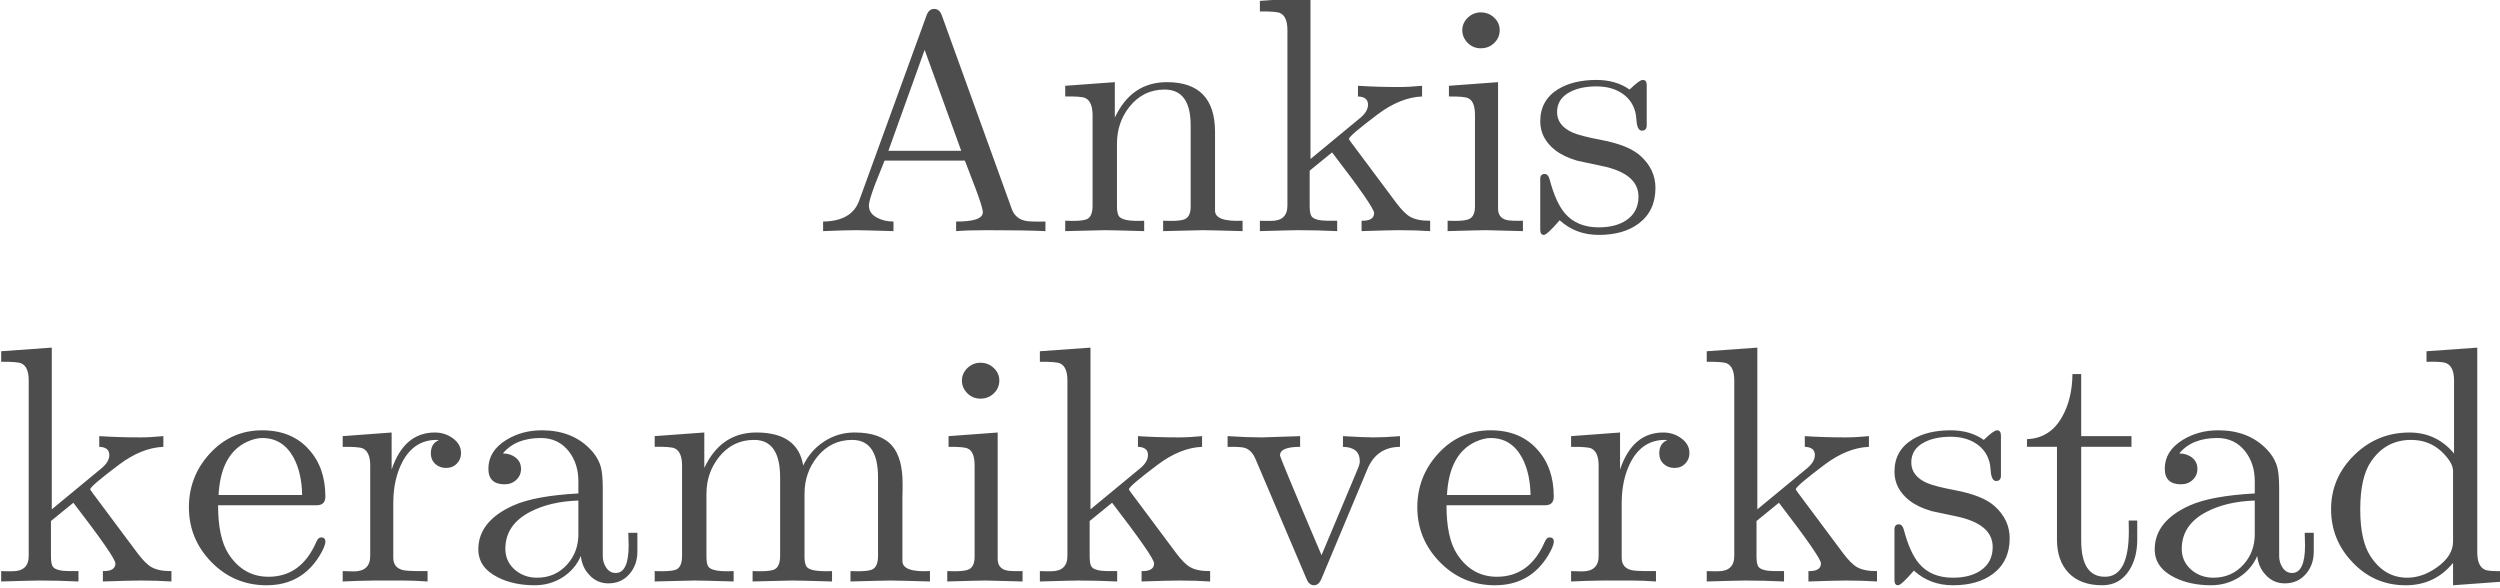
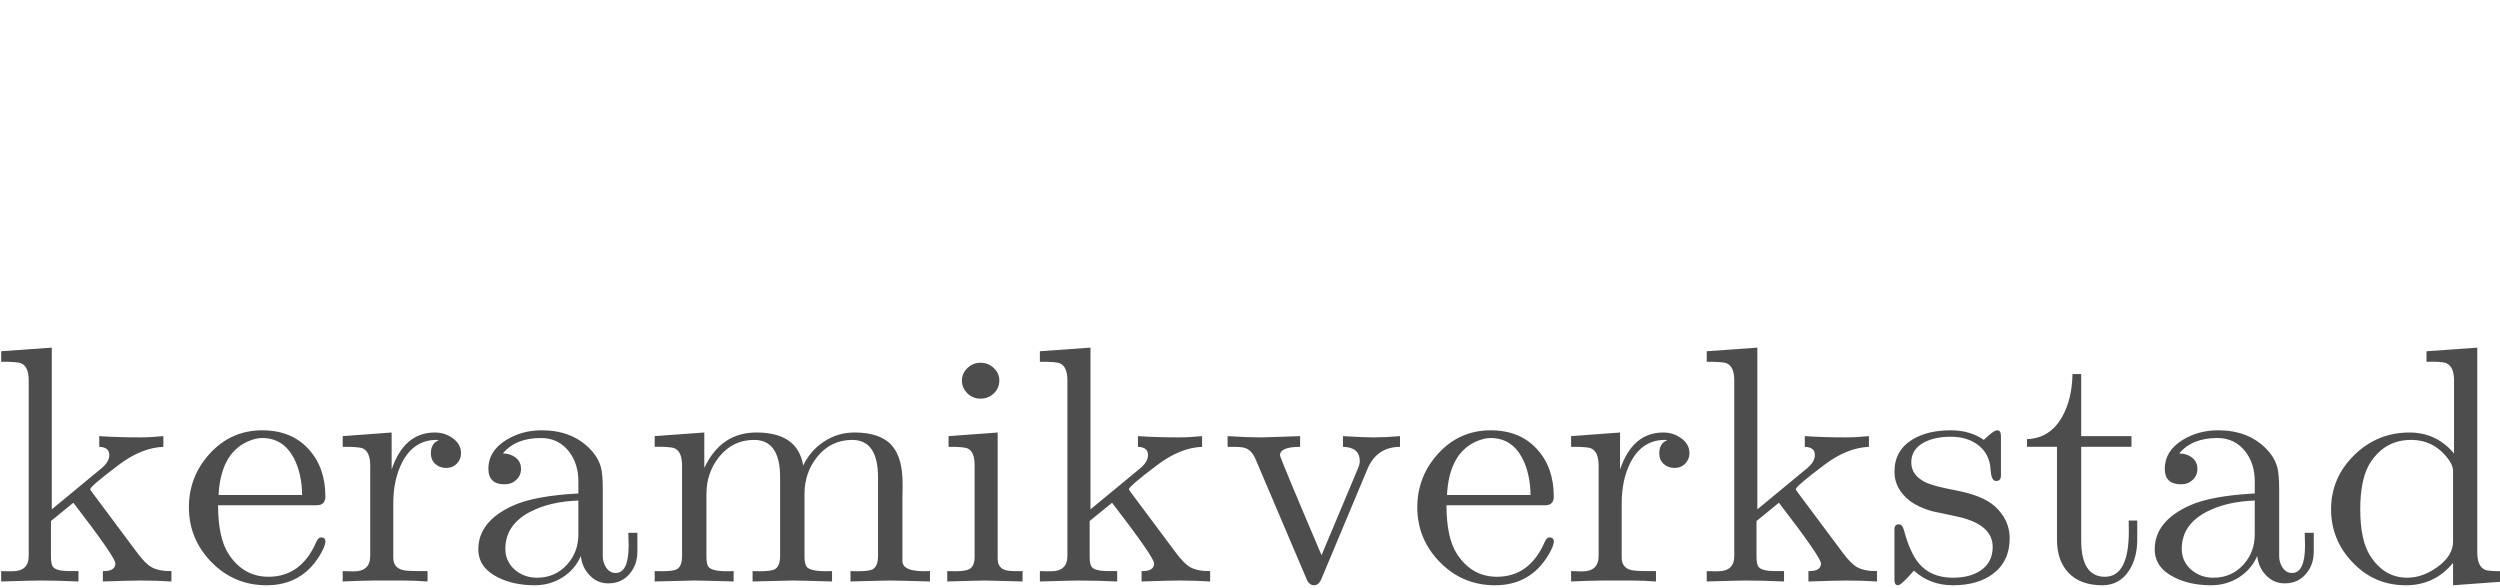
<svg xmlns="http://www.w3.org/2000/svg" xmlns:ns1="http://www.inkscape.org/namespaces/inkscape" xmlns:ns2="http://sodipodi.sourceforge.net/DTD/sodipodi-0.dtd" width="136.592mm" height="32.147mm" viewBox="0 0 136.592 32.147" version="1.1" id="svg1" ns1:export-filename="logo_sv.svg" ns1:export-xdpi="96" ns1:export-ydpi="96">
  <ns2:namedview id="namedview1" pagecolor="#ffffff" bordercolor="#000000" borderopacity="0.25" ns1:showpageshadow="2" ns1:pageopacity="0.0" ns1:pagecheckerboard="0" ns1:deskcolor="#d1d1d1" ns1:document-units="mm">
    <ns1:page x="0" y="0" width="136.592" height="32.147" id="page2" margin="0" bleed="0" />
  </ns2:namedview>
  <defs id="defs1" />
  <g ns1:label="Layer 1" ns1:groupmode="layer" id="layer1" transform="translate(-30.535,-115.456)">
    <path style="font-size:74.667px;font-family:'Noto Color Emoji';-inkscape-font-specification:'Noto Color Emoji';white-space:pre;fill:#4d4d4d" d="m 224.658,462.192 q -3.208,-0.219 -6.781,-0.219 -2.26,0 -8.385,0.219 v -2.406 q 2.771,0.073 2.771,-1.786 0,-1.385 -9.297,-14.036 l -4.958,4.229 v 8.094 q 0,1.859 0.401,2.443 0.474,0.766 2.224,0.984 0.839,0.109 3.464,0.073 v 2.406 q -4.411,-0.219 -8.604,-0.219 -1.349,0 -8.495,0.219 v -2.406 q 0.365,0 1.24,0.036 0.802,0 1.24,0 3.609,0 3.609,-3.536 v -40.651 q 0,-3.172 -1.641,-3.938 -0.839,-0.401 -4.448,-0.365 v -2.443 l 11.193,-0.839 v 37.443 l 11.01,-9.516 q 1.714,-1.495 1.714,-3.062 0,-1.823 -2.224,-1.896 v -2.479 q 4.229,0.292 9.042,0.292 2.333,0 5.141,-0.292 v 2.479 q -4.849,0.219 -9.844,4.156 -6.344,4.995 -6.344,5.688 0,0.073 0.51,0.802 l 9.953,13.964 q 1.75,2.443 3.099,3.245 1.604,0.948 4.411,0.911 z m 34.052,-9.26 q 0,1.094 -1.276,3.281 -4.01,6.854 -11.74,6.854 -7.219,0 -12.25,-5.432 -4.922,-5.323 -4.922,-12.615 0,-7.073 4.521,-12.323 4.74,-5.505 11.703,-5.505 6.563,0 10.354,4.484 3.609,4.193 3.609,10.865 0,2.005 -1.932,2.005 h -21.802 q 0,7.547 2.333,11.302 3.281,5.25 8.823,5.25 7.219,0 10.573,-8.057 0.438,-1.057 1.021,-1.057 0.984,0 0.984,0.948 z m -5.141,-10.755 q -0.073,-5.104 -1.896,-8.677 -2.37,-4.521 -6.927,-4.521 -1.495,0 -3.281,0.839 -5.906,2.807 -6.38,12.359 z m 35.146,-9.698 q 0,1.458 -0.948,2.443 -0.911,0.984 -2.37,0.984 -1.422,0 -2.406,-0.948 -0.948,-0.948 -0.948,-2.406 0,-2.333 1.75,-3.062 -0.219,-0.073 -0.51,-0.073 -4.958,0 -7.547,5.104 -2.005,4.047 -2.005,9.552 v 12.615 q 0,2.26 2.042,2.844 0.839,0.255 3.938,0.255 h 1.604 v 2.406 q -2.953,-0.219 -5.359,-0.219 h -6.344 q -1.385,0 -3.536,0.073 -2.917,0.146 -3.536,0.146 v -2.406 q 0.401,0 1.203,0.036 0.802,0.036 1.24,0.036 3.646,0 3.646,-3.573 v -20.927 q 0,-3.172 -1.641,-3.974 -0.875,-0.401 -4.448,-0.365 v -2.479 l 10.828,-0.839 v 8.568 q 2.771,-8.568 9.552,-8.568 2.188,0 3.901,1.276 1.896,1.385 1.896,3.5 z m 39.01,22.786 q 0,3.026 -1.677,5.104 -1.786,2.26 -4.74,2.26 -2.516,0 -4.229,-1.969 -1.604,-1.786 -1.859,-4.375 -1.276,3.099 -4.047,4.958 -2.771,1.823 -6.161,1.823 -4.667,0 -8.13,-1.823 -4.339,-2.26 -4.339,-6.49 0,-6.526 7.766,-10.172 4.776,-2.224 14.365,-2.771 v -2.844 q 0,-4.01 -2.078,-6.854 -2.333,-3.135 -6.198,-3.135 -5.615,0 -8.422,3.573 1.677,0 2.844,0.984 1.167,0.948 1.167,2.589 0,1.531 -1.057,2.552 -1.021,1.021 -2.589,1.021 -3.573,0 -3.573,-3.609 0,-4.12 3.974,-6.672 3.464,-2.224 7.839,-2.224 6.672,0 10.682,4.339 1.823,1.969 2.406,4.266 0.401,1.641 0.401,4.922 v 15.568 q 0,1.458 0.693,2.589 0.802,1.349 2.151,1.349 2.88,0 2.88,-6.38 0,-1.021 -0.073,-2.917 h 2.005 z m -13.052,-4.01 v -7.802 q -6.234,0.219 -10.609,2.589 -5.542,2.99 -5.542,8.604 0,2.844 2.042,4.776 2.078,1.896 4.958,1.896 4.047,0 6.672,-3.063 2.479,-2.88 2.479,-7 z m 77.766,10.938 q -7.219,-0.219 -8.677,-0.219 -1.458,0 -8.896,0.219 v -2.406 q 0.948,0.036 1.568,0.036 2.589,0 3.354,-0.474 1.167,-0.693 1.167,-3.063 v -18.193 q 0,-8.677 -5.724,-8.677 -4.74,0 -7.766,3.974 -2.771,3.646 -2.771,8.531 v 14.62 q 0,1.422 0.438,2.188 0.766,1.276 5.651,1.057 v 2.406 q -7.219,-0.219 -8.823,-0.219 -1.276,0 -8.75,0.219 v -2.406 q 0.948,0.036 1.568,0.036 2.589,0 3.354,-0.474 1.167,-0.693 1.167,-3.063 v -18.193 q 0,-8.677 -5.76,-8.677 -4.74,0 -7.766,3.974 -2.771,3.646 -2.771,8.531 v 14.474 q 0,1.714 0.401,2.333 0.802,1.312 5.615,1.057 v 2.406 q -7.219,-0.219 -8.714,-0.219 -1.276,0 -8.75,0.219 v -2.406 q 0.948,0.036 1.568,0.036 2.552,0 3.354,-0.474 1.13,-0.693 1.13,-3.063 v -20.927 q 0,-3.172 -1.604,-3.974 -0.911,-0.438 -4.448,-0.365 v -2.479 l 10.974,-0.839 v 8.203 q 3.682,-8.203 11.521,-8.203 9.151,0 10.354,7.656 1.568,-3.464 4.594,-5.542 3.062,-2.115 6.781,-2.115 5.76,0 8.313,3.099 2.297,2.807 2.297,8.714 0,0.51 0,1.531 -0.036,0.984 -0.036,1.495 v 14.911 q 0,2.661 6.089,2.333 z m 15.349,-46.521 q 0,1.75 -1.24,2.99 -1.203,1.203 -2.953,1.203 -1.677,0 -2.88,-1.24 -1.203,-1.276 -1.203,-2.953 0,-1.641 1.203,-2.88 1.24,-1.24 2.88,-1.24 1.75,0 2.953,1.203 1.24,1.203 1.24,2.917 z m 5.141,46.521 q -7.365,-0.219 -8.13,-0.219 -1.495,0 -8.531,0.219 v -2.406 q 1.859,0.036 1.604,0.036 2.406,0 3.245,-0.474 1.203,-0.656 1.203,-2.88 v -21.219 q 0,-3.099 -1.495,-3.828 -0.839,-0.438 -4.266,-0.401 v -2.479 l 10.865,-0.839 v 29.24 q 0,2.151 1.859,2.661 0.875,0.255 3.646,0.182 z m 41.49,0 q -3.208,-0.219 -6.781,-0.219 -2.26,0 -8.385,0.219 v -2.406 q 2.771,0.073 2.771,-1.786 0,-1.385 -9.297,-14.036 l -4.958,4.229 v 8.094 q 0,1.859 0.401,2.443 0.474,0.766 2.224,0.984 0.839,0.109 3.464,0.073 v 2.406 q -4.411,-0.219 -8.604,-0.219 -1.349,0 -8.495,0.219 v -2.406 q 0.365,0 1.24,0.036 0.802,0 1.24,0 3.609,0 3.609,-3.536 v -40.651 q 0,-3.172 -1.641,-3.938 -0.839,-0.401 -4.448,-0.365 v -2.443 l 11.193,-0.839 v 37.443 l 11.01,-9.516 q 1.714,-1.495 1.714,-3.062 0,-1.823 -2.224,-1.896 v -2.479 q 4.229,0.292 9.042,0.292 2.333,0 5.141,-0.292 v 2.479 q -4.849,0.219 -9.844,4.156 -6.344,4.995 -6.344,5.688 0,0.073 0.51,0.802 l 9.953,13.964 q 1.75,2.443 3.099,3.245 1.604,0.948 4.411,0.911 z m 42,-31.172 q -5.177,0.036 -7.219,5.177 l -10.172,25.411 q -0.583,1.458 -1.641,1.458 -1.057,0 -1.641,-1.458 l -11.266,-27.708 q -0.875,-2.188 -2.479,-2.661 -0.766,-0.255 -3.719,-0.219 v -2.479 q 4.375,0.292 7.547,0.292 0.036,0 8.495,-0.292 v 2.479 q -4.448,0 -4.448,1.969 0,0.547 9.188,23.115 l 7.984,-19.906 q 0.474,-1.167 0.474,-1.823 0,-3.281 -3.719,-3.354 v -2.479 q 4.922,0.292 6.745,0.292 2.516,0 5.87,-0.292 z m 34.016,21.911 q 0,1.094 -1.276,3.281 -4.01,6.854 -11.74,6.854 -7.219,0 -12.25,-5.432 -4.922,-5.323 -4.922,-12.615 0,-7.073 4.521,-12.323 4.74,-5.505 11.703,-5.505 6.563,0 10.354,4.484 3.609,4.193 3.609,10.865 0,2.005 -1.932,2.005 h -21.802 q 0,7.547 2.333,11.302 3.281,5.25 8.823,5.25 7.219,0 10.573,-8.057 0.438,-1.057 1.021,-1.057 0.984,0 0.984,0.948 z m -5.141,-10.755 q -0.073,-5.104 -1.896,-8.677 -2.37,-4.521 -6.927,-4.521 -1.495,0 -3.281,0.839 -5.906,2.807 -6.38,12.359 z m 35.146,-9.698 q 0,1.458 -0.948,2.443 -0.911,0.984 -2.37,0.984 -1.422,0 -2.406,-0.948 -0.948,-0.948 -0.948,-2.406 0,-2.333 1.75,-3.062 -0.219,-0.073 -0.51,-0.073 -4.958,0 -7.547,5.104 -2.005,4.047 -2.005,9.552 v 12.615 q 0,2.26 2.042,2.844 0.839,0.255 3.938,0.255 h 1.604 v 2.406 q -2.953,-0.219 -5.359,-0.219 h -6.344 q -1.385,0 -3.536,0.073 -2.917,0.146 -3.536,0.146 v -2.406 q 0.401,0 1.203,0.036 0.802,0.036 1.24,0.036 3.646,0 3.646,-3.573 v -20.927 q 0,-3.172 -1.641,-3.974 -0.875,-0.401 -4.448,-0.365 v -2.479 l 10.828,-0.839 v 8.568 q 2.771,-8.568 9.552,-8.568 2.188,0 3.901,1.276 1.896,1.385 1.896,3.5 z m 41.49,29.714 q -3.208,-0.219 -6.781,-0.219 -2.26,0 -8.385,0.219 v -2.406 q 2.771,0.073 2.771,-1.786 0,-1.385 -9.297,-14.036 l -4.958,4.229 v 8.094 q 0,1.859 0.401,2.443 0.474,0.766 2.224,0.984 0.839,0.109 3.464,0.073 v 2.406 q -4.411,-0.219 -8.604,-0.219 -1.349,0 -8.495,0.219 v -2.406 q 0.365,0 1.24,0.036 0.802,0 1.24,0 3.609,0 3.609,-3.536 v -40.651 q 0,-3.172 -1.641,-3.938 -0.839,-0.401 -4.448,-0.365 v -2.443 l 11.193,-0.839 v 37.443 l 11.01,-9.516 q 1.714,-1.495 1.714,-3.062 0,-1.823 -2.224,-1.896 v -2.479 q 4.229,0.292 9.042,0.292 2.333,0 5.141,-0.292 v 2.479 q -4.849,0.219 -9.844,4.156 -6.344,4.995 -6.344,5.688 0,0.073 0.51,0.802 l 9.953,13.964 q 1.75,2.443 3.099,3.245 1.604,0.948 4.411,0.911 z m 29.349,-9.99 q 0,5.323 -3.719,8.24 -3.354,2.625 -8.823,2.625 -5.104,0 -8.641,-3.391 -2.807,3.391 -3.5,3.391 -0.802,0 -0.802,-1.203 v -11.74 q 0,-1.167 0.984,-1.167 0.766,0 1.094,1.276 1.349,5.323 3.354,7.802 2.661,3.281 7.51,3.281 3.755,0 6.089,-1.641 2.698,-1.896 2.698,-5.469 0,-5.359 -8.13,-7.109 -4.667,-1.021 -5.396,-1.203 -2.99,-0.911 -4.885,-2.443 -3.318,-2.734 -3.318,-6.672 0,-4.885 3.938,-7.438 3.354,-2.151 8.495,-2.151 4.302,0 7.328,2.224 2.188,-2.224 2.917,-2.224 0.875,0 0.875,1.203 v 9.26 q 0,1.276 -1.057,1.276 -0.839,0 -1.13,-1.568 -0.109,-1.094 -0.219,-2.188 -0.583,-3.172 -3.062,-4.885 -2.297,-1.604 -5.651,-1.604 -3.427,0 -5.76,1.24 -2.953,1.568 -2.953,4.703 0,3.135 3.427,4.74 1.75,0.802 6.161,1.677 6.198,1.203 8.859,3.719 3.318,3.135 3.318,7.438 z m 28.219,0.328 q 0,4.12 -1.75,7.036 -2.115,3.5 -5.979,3.5 -4.812,0 -7.438,-2.844 -2.589,-2.844 -2.589,-7.693 v -21.51 h -6.635 v -1.786 q 5.177,-0.182 7.839,-5.286 2.151,-4.047 2.224,-9.771 h 1.932 v 14.365 h 11.12 v 2.479 h -11.12 v 21.656 q 0,8.422 5.25,8.422 5.286,0 5.286,-10.573 0,-0.656 -0.036,-2.443 h 1.896 z m 39.047,2.734 q 0,3.026 -1.677,5.104 -1.786,2.26 -4.74,2.26 -2.516,0 -4.229,-1.969 -1.604,-1.786 -1.859,-4.375 -1.276,3.099 -4.047,4.958 -2.771,1.823 -6.161,1.823 -4.667,0 -8.13,-1.823 -4.339,-2.26 -4.339,-6.49 0,-6.526 7.766,-10.172 4.776,-2.224 14.365,-2.771 v -2.844 q 0,-4.01 -2.078,-6.854 -2.333,-3.135 -6.198,-3.135 -5.615,0 -8.422,3.573 1.677,0 2.844,0.984 1.167,0.948 1.167,2.589 0,1.531 -1.057,2.552 -1.021,1.021 -2.589,1.021 -3.573,0 -3.573,-3.609 0,-4.12 3.974,-6.672 3.464,-2.224 7.839,-2.224 6.672,0 10.682,4.339 1.823,1.969 2.406,4.266 0.401,1.641 0.401,4.922 v 15.568 q 0,1.458 0.693,2.589 0.802,1.349 2.151,1.349 2.88,0 2.88,-6.38 0,-1.021 -0.073,-2.917 h 2.005 z m -13.052,-4.01 v -7.802 q -6.234,0.219 -10.609,2.589 -5.542,2.99 -5.542,8.604 0,2.844 2.042,4.776 2.078,1.896 4.958,1.896 4.047,0 6.672,-3.063 2.479,-2.88 2.479,-7 z m 55.271,10.938 -11.411,0.875 v -5.177 q -4.047,5.177 -10.464,5.177 -7,0 -11.812,-5.359 -4.703,-5.177 -4.703,-12.25 0,-7.219 5.068,-12.469 5.104,-5.286 12.286,-5.286 5.943,0 9.844,4.849 v -16.917 q 0,-3.208 -1.714,-3.974 -0.911,-0.438 -4.375,-0.328 v -2.443 l 11.229,-0.839 v 47.396 q 0,3.208 1.677,4.01 0.911,0.438 4.375,0.328 z m -11.411,-9.224 v -16.37 q 0,-1.167 -0.875,-2.479 -3.172,-4.703 -8.422,-4.703 -5.615,0 -8.859,5.031 -2.37,3.646 -2.37,11.047 0,7.182 2.224,10.792 3.099,5.031 8.167,5.031 3.391,0 6.635,-2.443 3.5,-2.625 3.5,-5.906 z" id="text1-5-3" transform="matrix(0.247,0,0,0.236,-15.589,38.149)" aria-label="keramikverkstad" />
-     <path style="font-size:74.667px;font-family:'Noto Color Emoji';-inkscape-font-specification:'Noto Color Emoji';white-space:pre;fill:#4d4d4d" d="m 236.726,462.192 q -4.63,-0.219 -12.943,-0.219 -4.12,0 -6.818,0.219 v -2.224 q 5.906,0.036 5.906,-2.151 0,-1.057 -1.714,-5.797 -1.13,-3.062 -2.26,-6.161 h -17.755 q -1.021,2.661 -2.042,5.323 -1.422,3.901 -1.422,5.104 0,1.859 1.896,2.844 1.531,0.839 3.536,0.839 v 2.224 q -6.891,-0.219 -8.313,-0.219 -2.26,0 -7.255,0.219 v -2.224 q 6.344,-0.073 7.984,-4.849 l 14.911,-42.911 q 0.51,-1.458 1.677,-1.458 1.167,0 1.677,1.458 l 15.495,44.88 q 0.766,2.224 3.062,2.734 0.911,0.219 4.375,0.146 z m -18.63,-18.594 -8.094,-23.37 -8.021,23.37 z m 62.234,18.594 q -7.292,-0.219 -8.823,-0.219 -1.24,0 -8.75,0.219 v -2.406 q 1.057,0.036 1.75,0.036 2.297,0 3.135,-0.438 1.203,-0.693 1.203,-2.771 v -18.922 q 0,-8.276 -5.76,-8.276 -4.74,0 -7.766,3.974 -2.771,3.646 -2.771,8.531 v 14.583 q 0,1.385 0.365,2.115 0.729,1.422 5.651,1.167 v 2.406 q -7.255,-0.219 -8.714,-0.219 -1.24,0 -8.75,0.219 v -2.406 q 1.057,0.036 1.714,0.036 2.479,0 3.281,-0.51 1.057,-0.693 1.057,-3.026 v -20.927 q 0,-3.172 -1.604,-3.974 -0.911,-0.438 -4.448,-0.365 v -2.479 l 10.974,-0.839 v 8.203 q 3.682,-8.203 11.521,-8.203 10.646,0 10.646,11.521 v 18.229 q 0,2.625 6.089,2.333 z m 41.49,0 q -3.208,-0.219 -6.781,-0.219 -2.26,0 -8.385,0.219 v -2.406 q 2.771,0.073 2.771,-1.786 0,-1.385 -9.297,-14.036 l -4.958,4.229 v 8.094 q 0,1.859 0.401,2.443 0.474,0.766 2.224,0.984 0.839,0.109 3.464,0.073 v 2.406 q -4.411,-0.219 -8.604,-0.219 -1.349,0 -8.495,0.219 v -2.406 q 0.365,0 1.24,0.036 0.802,0 1.24,0 3.609,0 3.609,-3.536 v -40.651 q 0,-3.172 -1.641,-3.938 -0.839,-0.401 -4.448,-0.365 v -2.443 l 11.193,-0.839 v 37.443 l 11.01,-9.516 q 1.714,-1.495 1.714,-3.062 0,-1.823 -2.224,-1.896 v -2.479 q 4.229,0.292 9.042,0.292 2.333,0 5.141,-0.292 v 2.479 q -4.849,0.219 -9.844,4.156 -6.344,4.995 -6.344,5.688 0,0.073 0.51,0.802 l 9.953,13.964 q 1.75,2.443 3.099,3.245 1.604,0.948 4.411,0.911 z m 15.385,-46.521 q 0,1.75 -1.24,2.99 -1.203,1.203 -2.953,1.203 -1.677,0 -2.88,-1.24 -1.203,-1.276 -1.203,-2.953 0,-1.641 1.203,-2.88 1.24,-1.24 2.88,-1.24 1.75,0 2.953,1.203 1.24,1.203 1.24,2.917 z m 5.141,46.521 q -7.365,-0.219 -8.13,-0.219 -1.495,0 -8.531,0.219 v -2.406 q 1.859,0.036 1.604,0.036 2.406,0 3.245,-0.474 1.203,-0.656 1.203,-2.88 v -21.219 q 0,-3.099 -1.495,-3.828 -0.839,-0.438 -4.266,-0.401 v -2.479 l 10.865,-0.839 v 29.24 q 0,2.151 1.859,2.661 0.875,0.255 3.646,0.182 z m 29.313,-9.99 q 0,5.323 -3.719,8.24 -3.354,2.625 -8.823,2.625 -5.104,0 -8.641,-3.391 -2.807,3.391 -3.5,3.391 -0.802,0 -0.802,-1.203 v -11.74 q 0,-1.167 0.984,-1.167 0.766,0 1.094,1.276 1.349,5.323 3.354,7.802 2.661,3.281 7.51,3.281 3.755,0 6.089,-1.641 2.698,-1.896 2.698,-5.469 0,-5.359 -8.13,-7.109 -4.667,-1.021 -5.396,-1.203 -2.99,-0.911 -4.885,-2.443 -3.318,-2.734 -3.318,-6.672 0,-4.885 3.938,-7.438 3.354,-2.151 8.495,-2.151 4.302,0 7.328,2.224 2.188,-2.224 2.917,-2.224 0.875,0 0.875,1.203 v 9.26 q 0,1.276 -1.057,1.276 -0.839,0 -1.13,-1.568 -0.109,-1.094 -0.219,-2.188 -0.583,-3.172 -3.062,-4.885 -2.297,-1.604 -5.651,-1.604 -3.427,0 -5.76,1.24 -2.953,1.568 -2.953,4.703 0,3.135 3.427,4.74 1.75,0.802 6.161,1.677 6.198,1.203 8.859,3.719 3.318,3.135 3.318,7.438 z" id="text1-5-3-3" transform="matrix(0.247,0,0,0.236,29.184,19.007)" aria-label="Ankis" />
  </g>
</svg>